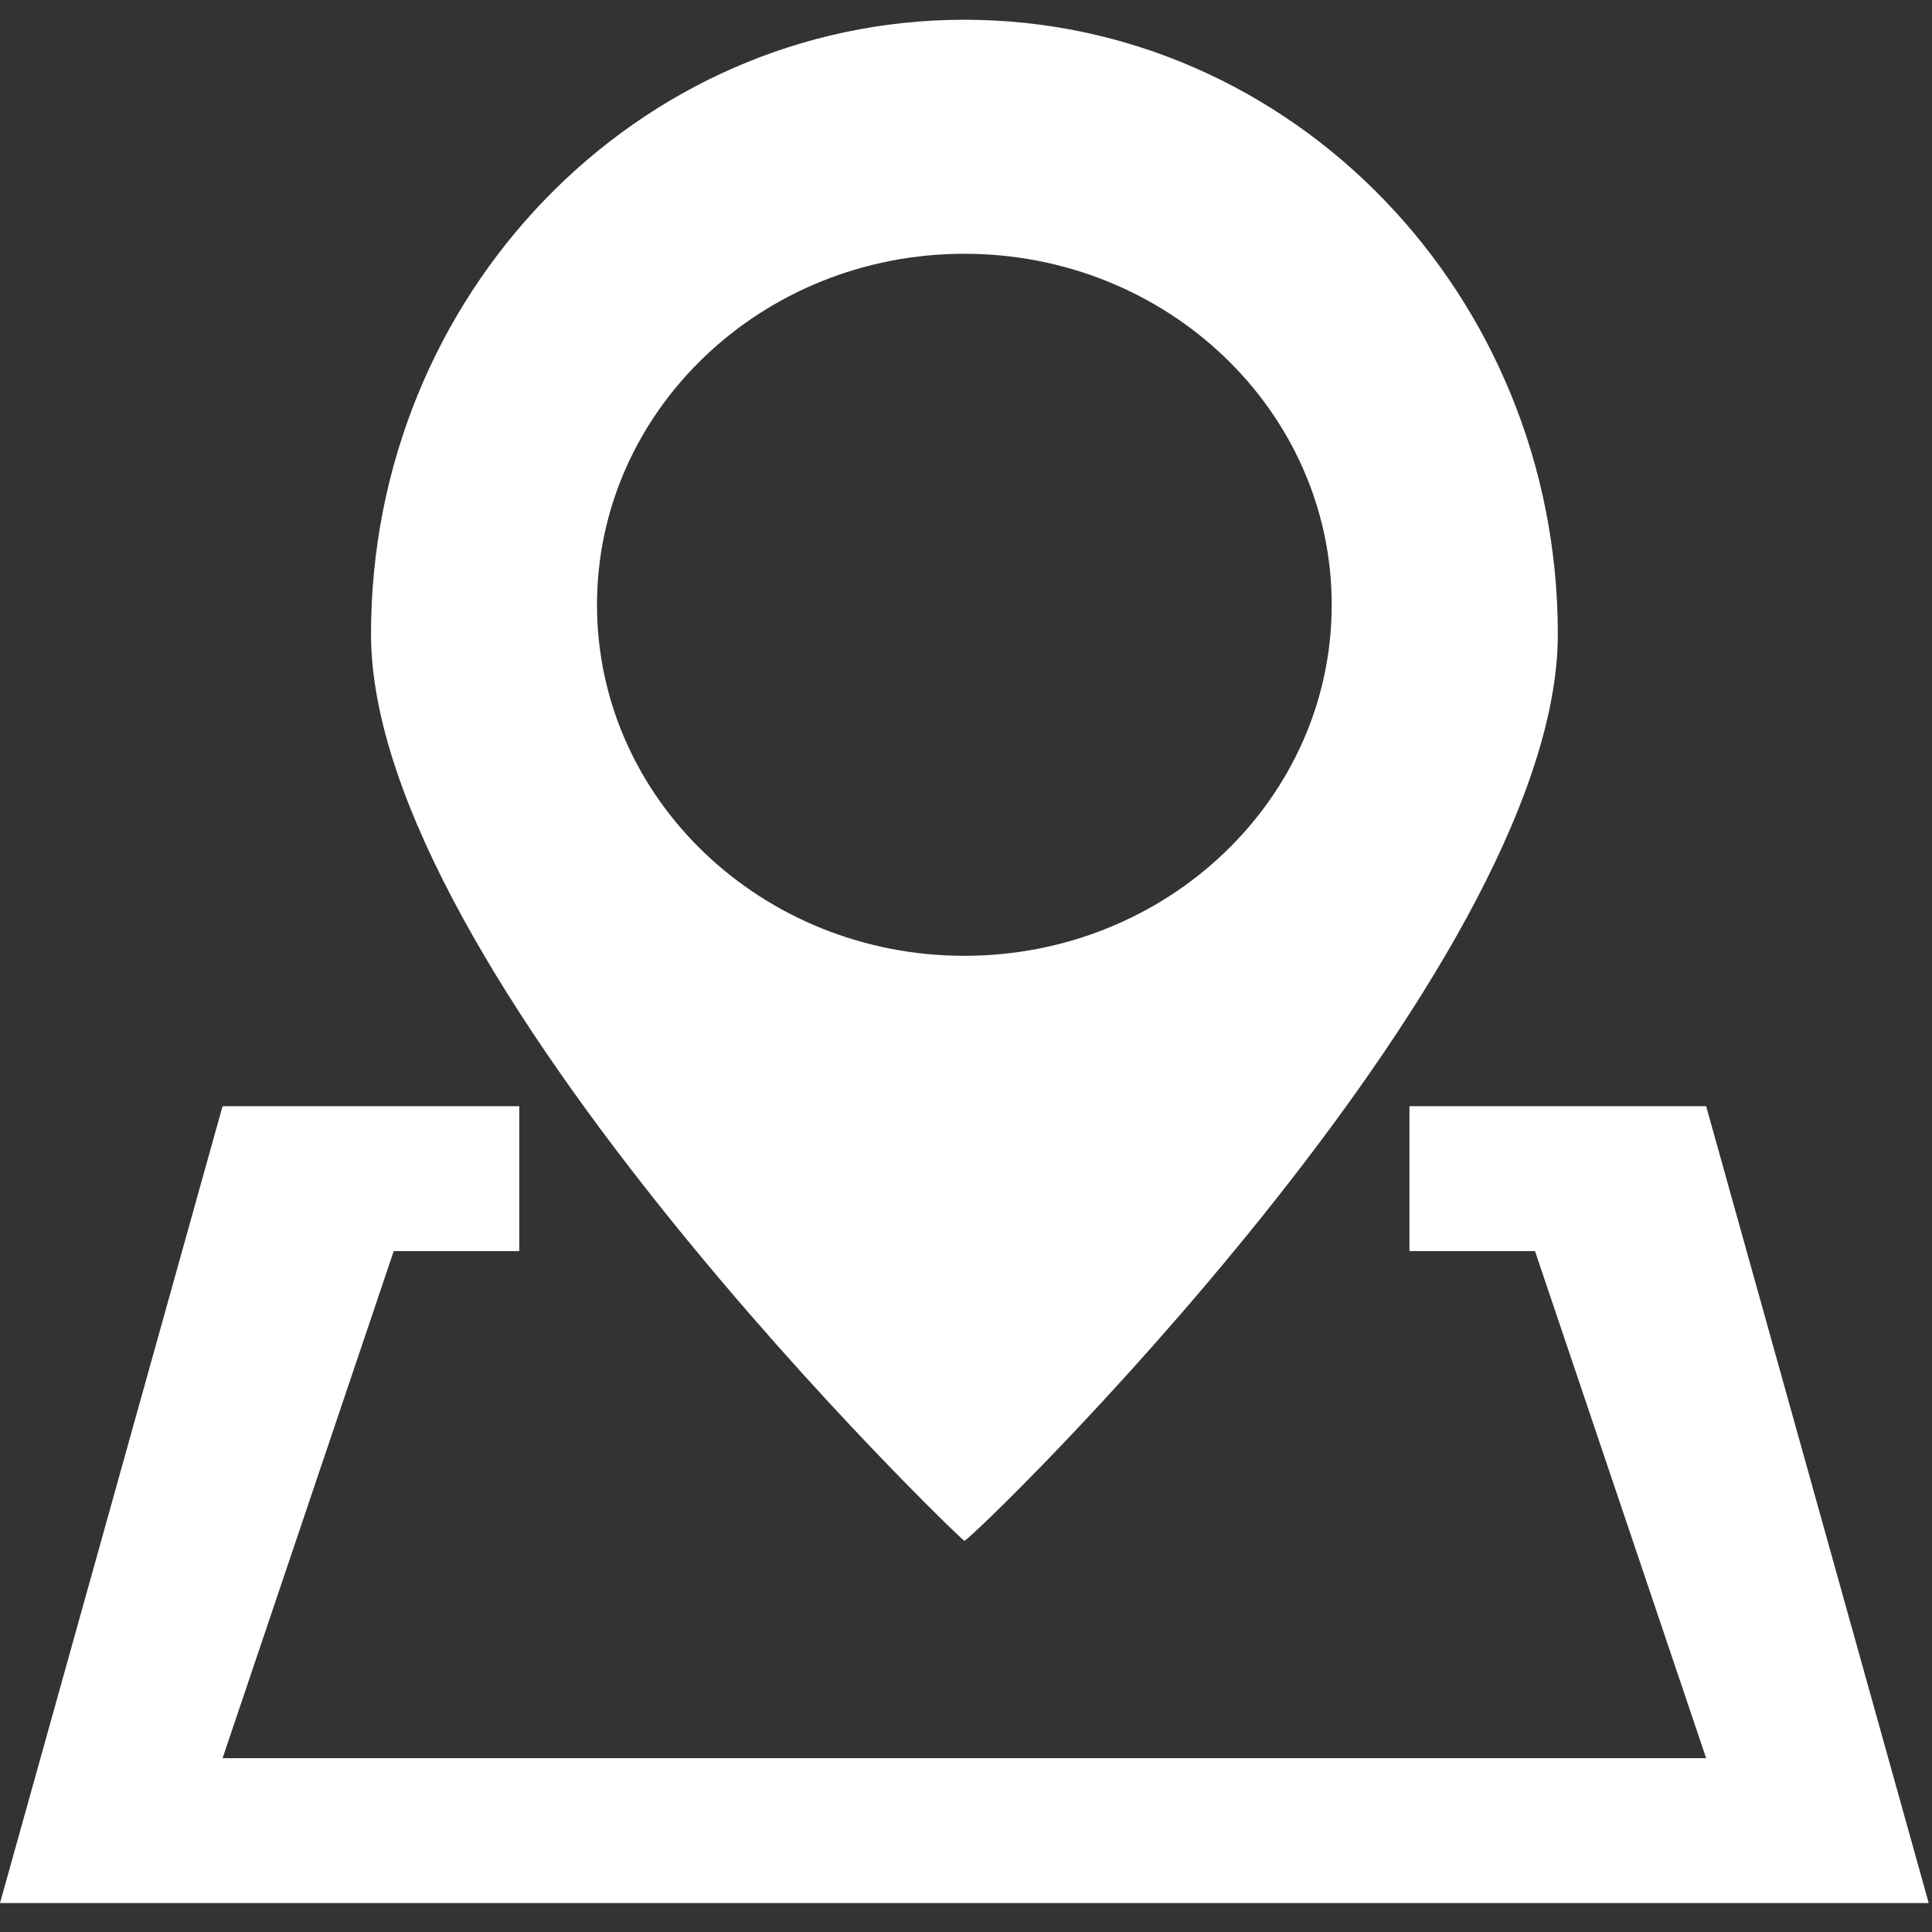
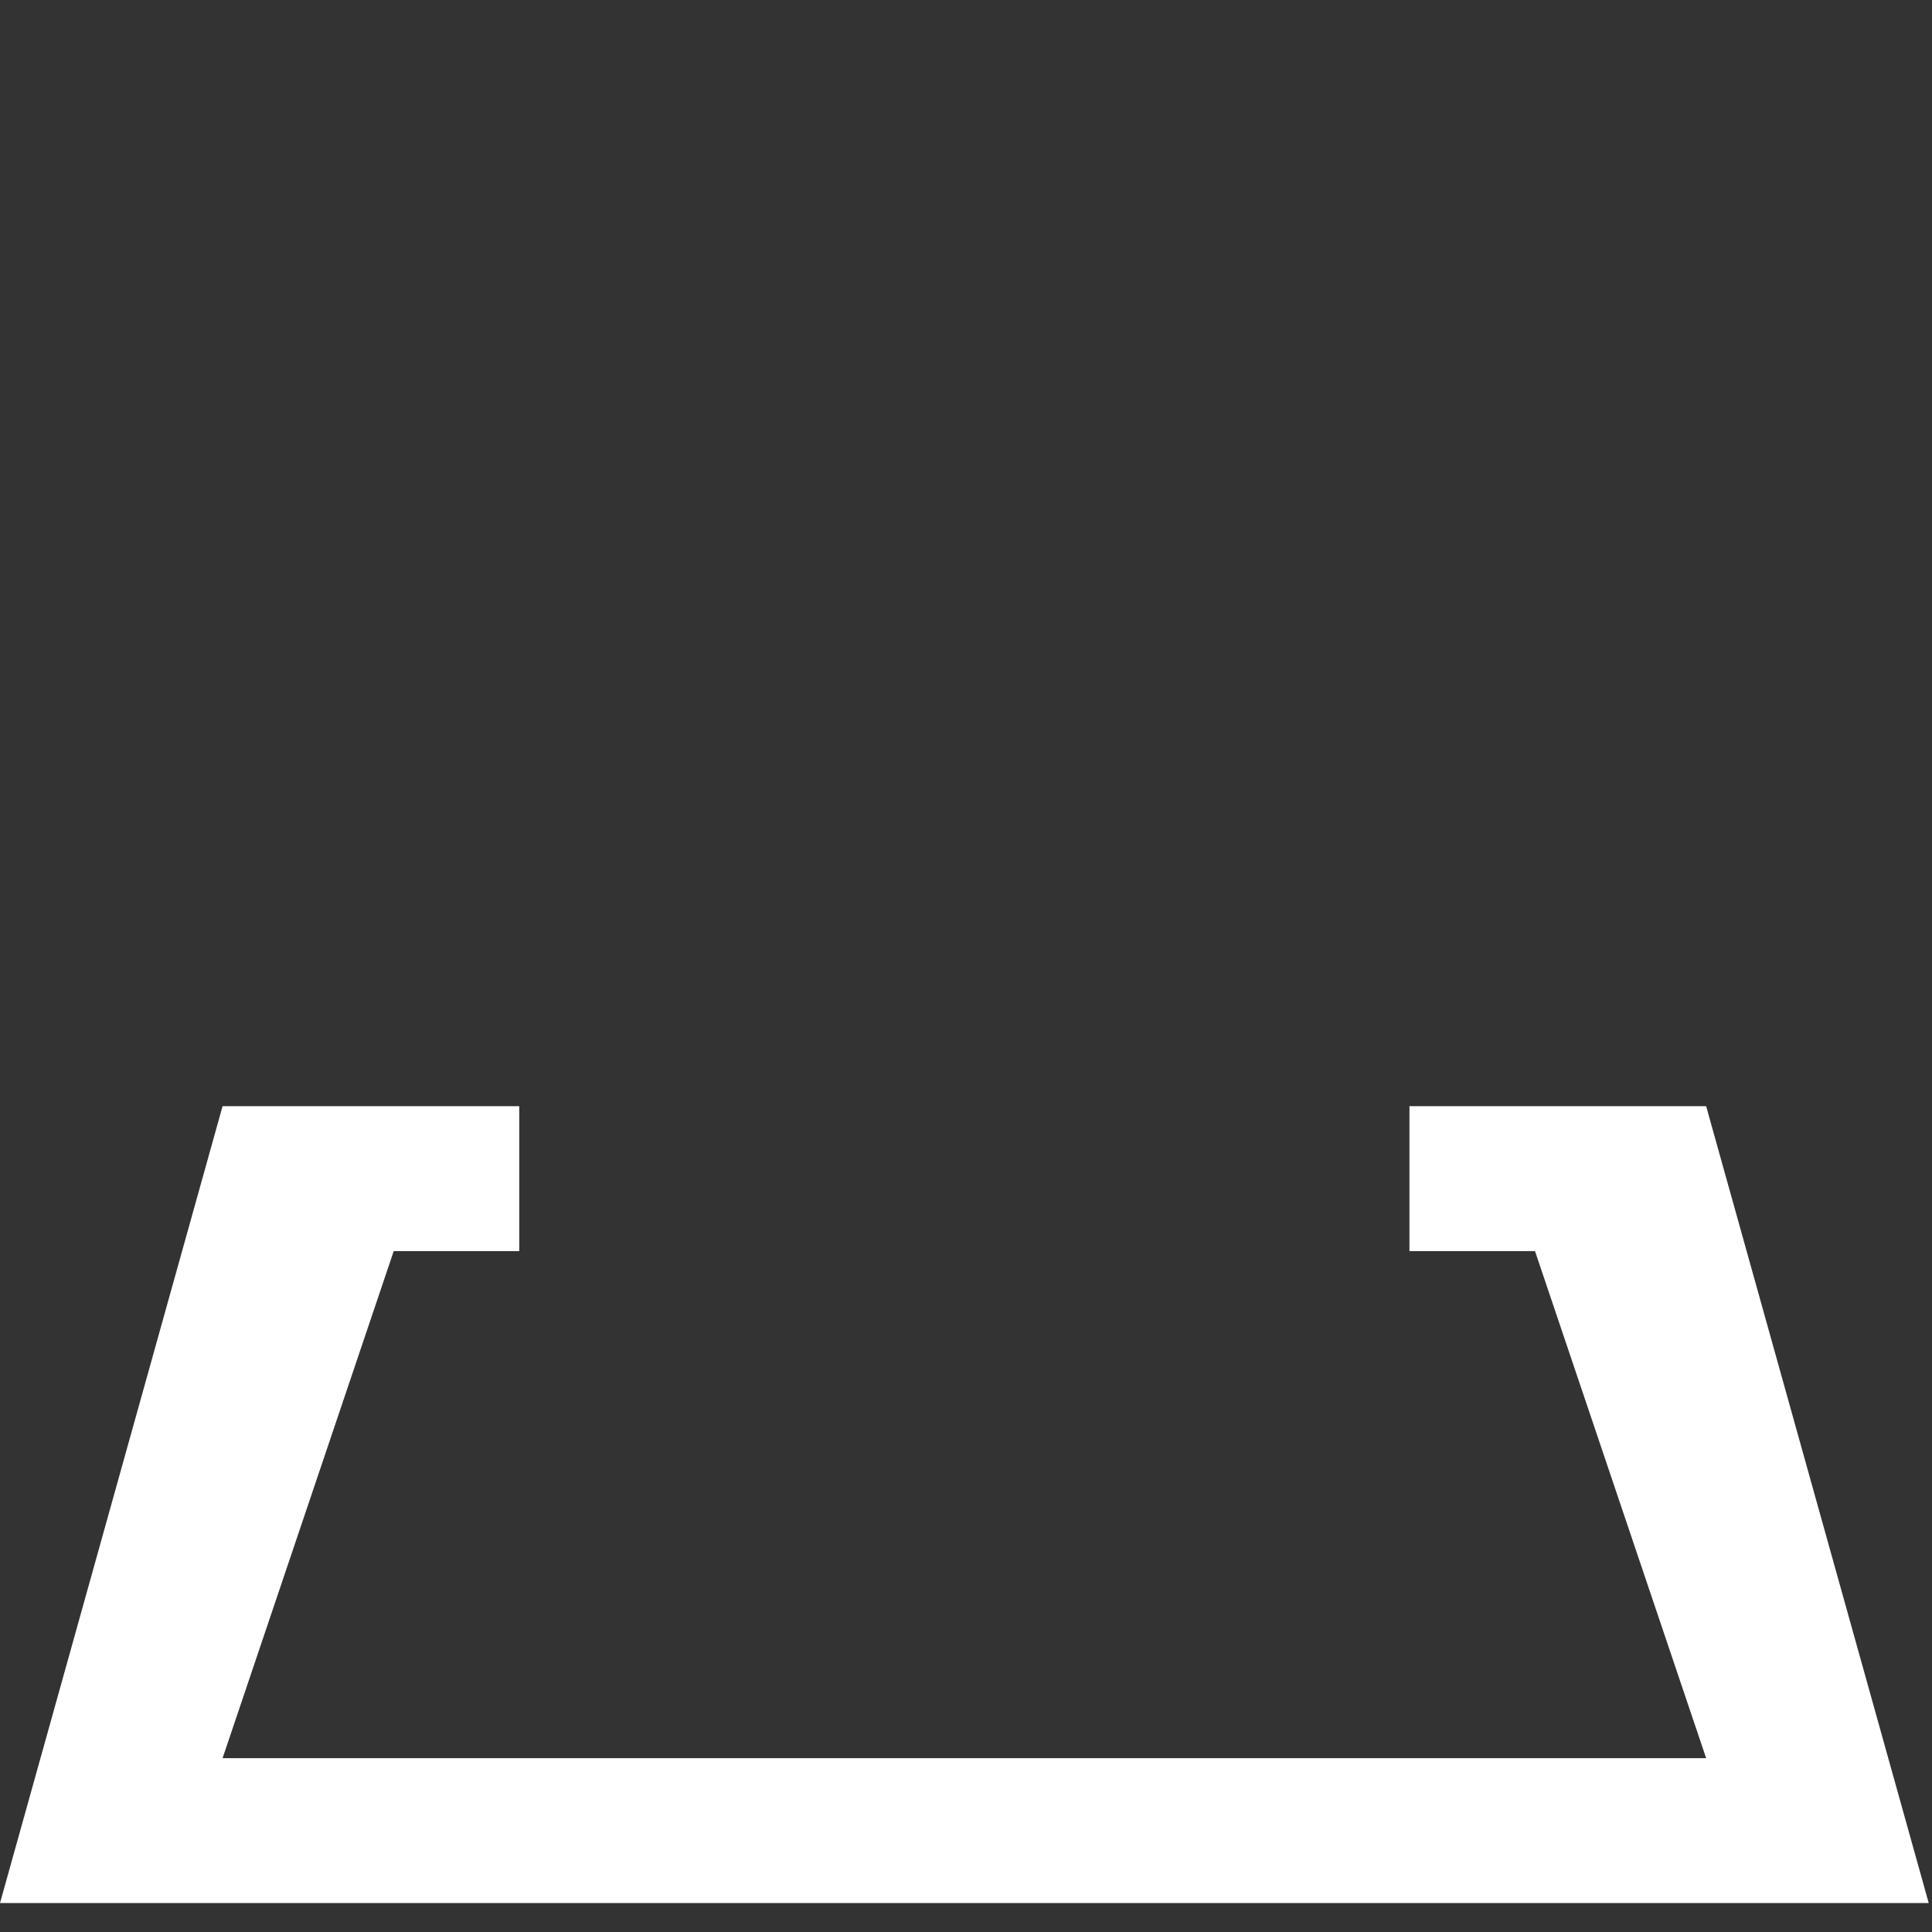
<svg xmlns="http://www.w3.org/2000/svg" version="1.1" id="レイヤー_1" x="0px" y="0px" viewBox="0 0 128 128" style="enable-background:new 0 0 128 128;" xml:space="preserve">
  <rect x="0" y="0" width="128" height="128" fill="#333333" stroke="none" />
  <style type="text/css">
	.st0{fill:#FFFFFF;}
</style>
  <g>
    <polygon class="st0" points="113.037,73.287 93.379,73.287 93.379,82.89 101.698,82.89 113.037,116.484 14.746,116.484    26.085,82.89 34.403,82.89 34.403,73.287 14.746,73.287 0,126.083 127.783,126.083  " />
-     <path class="st0" d="M63.891,102.085c0.443,0,39.319-37.599,39.319-60.075c0-22.472-17.604-40.702-39.319-40.702   s-39.31,18.23-39.31,40.702C24.577,64.486,63.717,102.085,63.891,102.085z M39.553,40.071c0-12.848,10.908-23.258,24.338-23.258   c13.443,0,24.338,10.41,24.338,23.258c0,12.844-10.896,23.254-24.338,23.254C50.453,63.325,39.553,52.915,39.553,40.071z" />
  </g>
</svg>